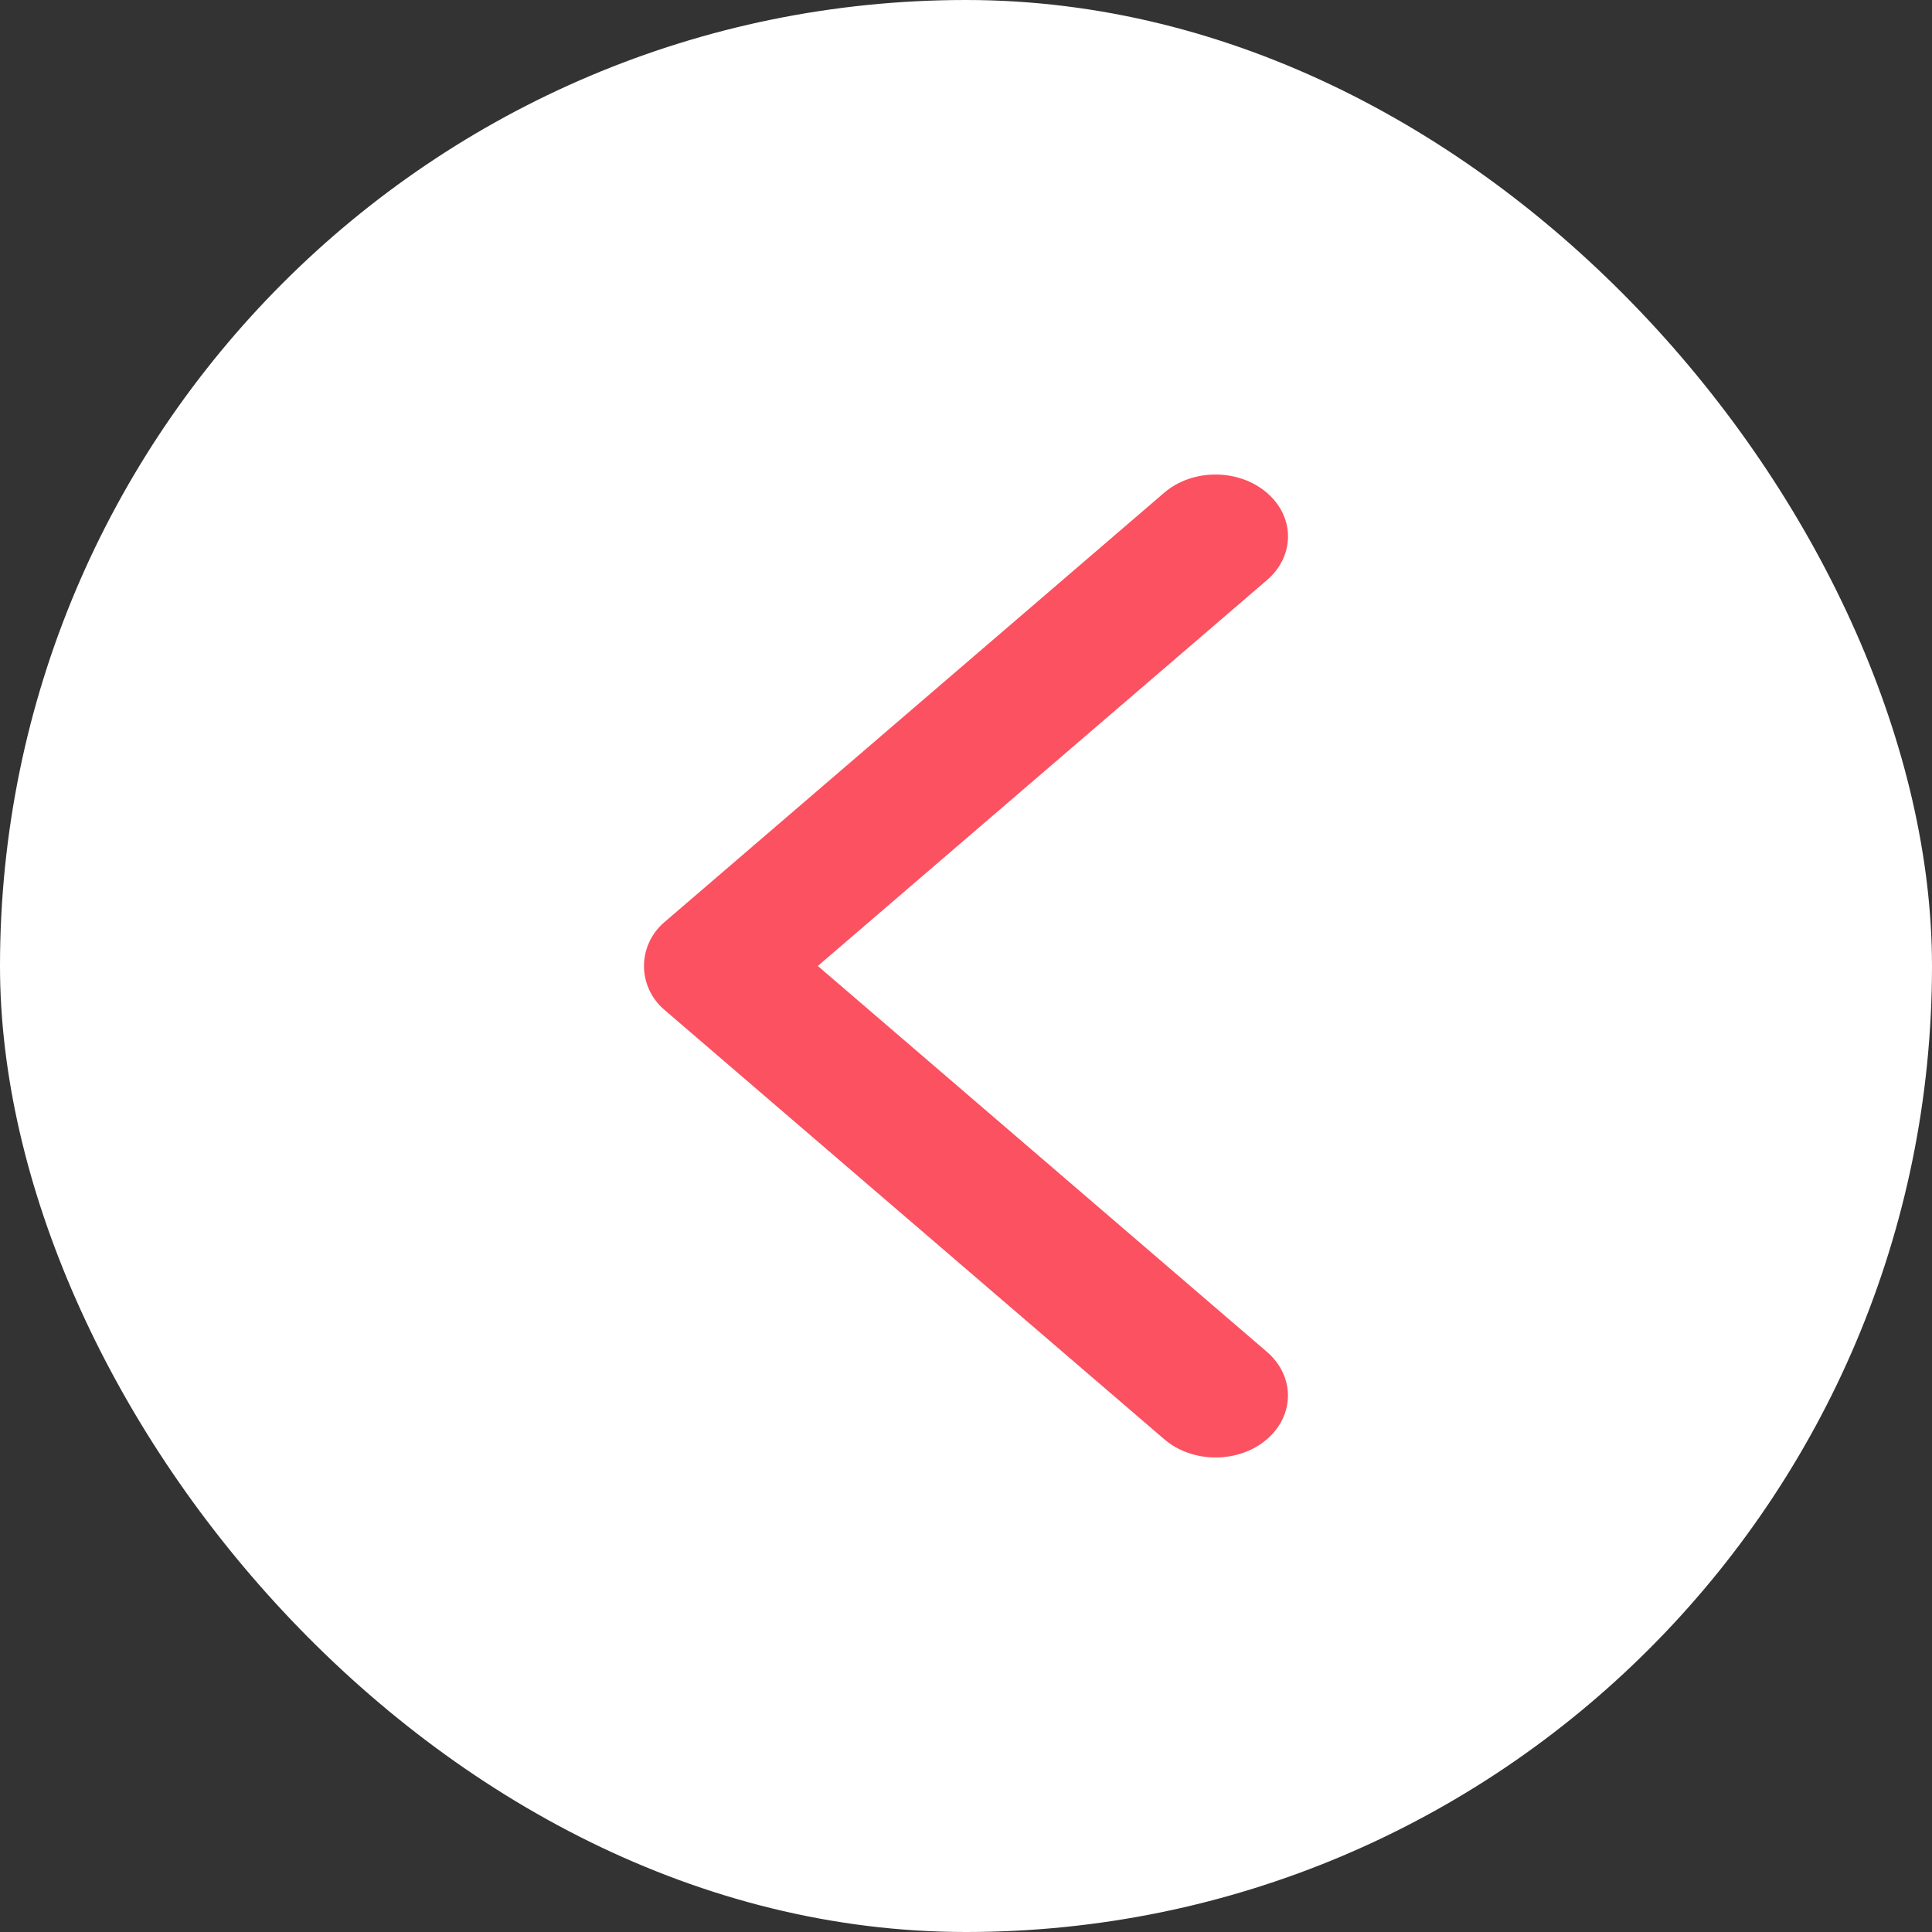
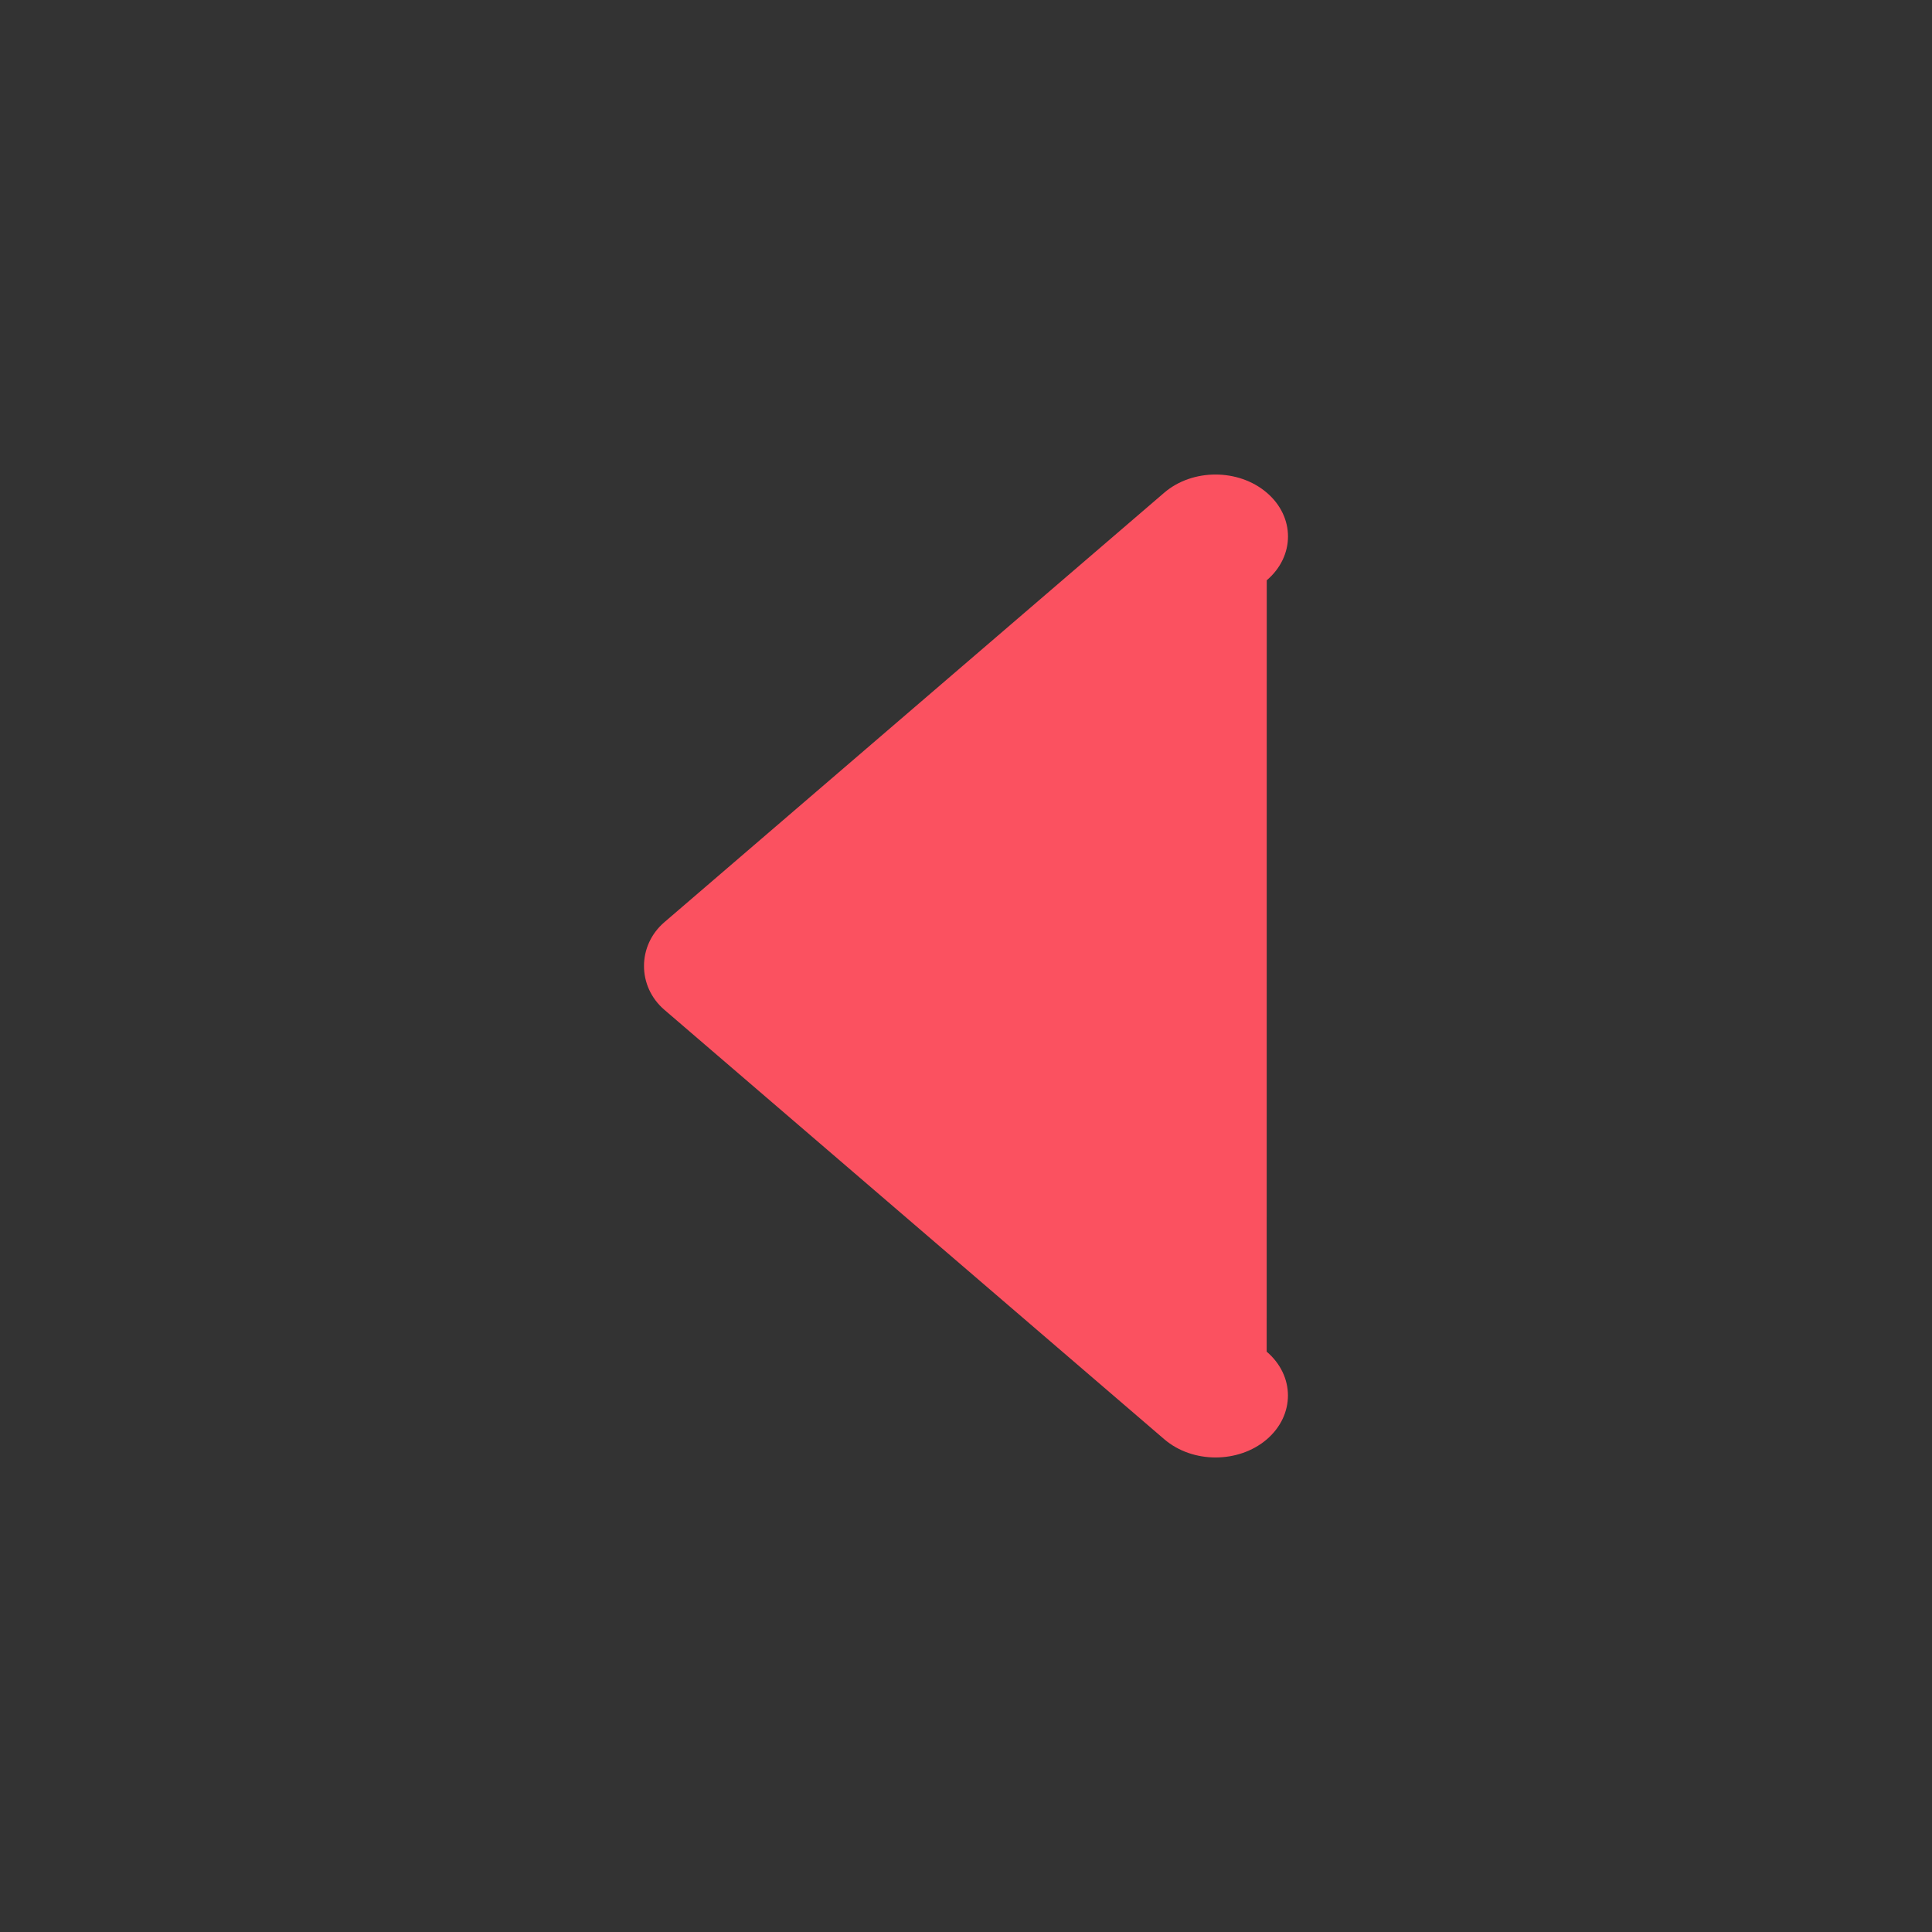
<svg xmlns="http://www.w3.org/2000/svg" width="57" height="57" viewBox="0 0 57 57" fill="none">
  <rect x="0" y="0" width="57" height="57" fill="#333333" stroke="none" />
-   <rect width="57" height="57" rx="28.5" fill="white" />
-   <path d="M37.371 39.878L24.128 28.499L37.373 17.12C38.209 16.407 38.209 15.248 37.373 14.535C36.537 13.822 35.184 13.822 34.35 14.535L19.603 27.206C18.801 27.892 18.797 29.104 19.603 29.794L34.353 42.465C35.186 43.178 36.541 43.178 37.375 42.465C38.207 41.75 38.207 40.591 37.371 39.878Z" fill="#FB5160" />
+   <path d="M37.371 39.878L37.373 17.12C38.209 16.407 38.209 15.248 37.373 14.535C36.537 13.822 35.184 13.822 34.35 14.535L19.603 27.206C18.801 27.892 18.797 29.104 19.603 29.794L34.353 42.465C35.186 43.178 36.541 43.178 37.375 42.465C38.207 41.75 38.207 40.591 37.371 39.878Z" fill="#FB5160" />
</svg>